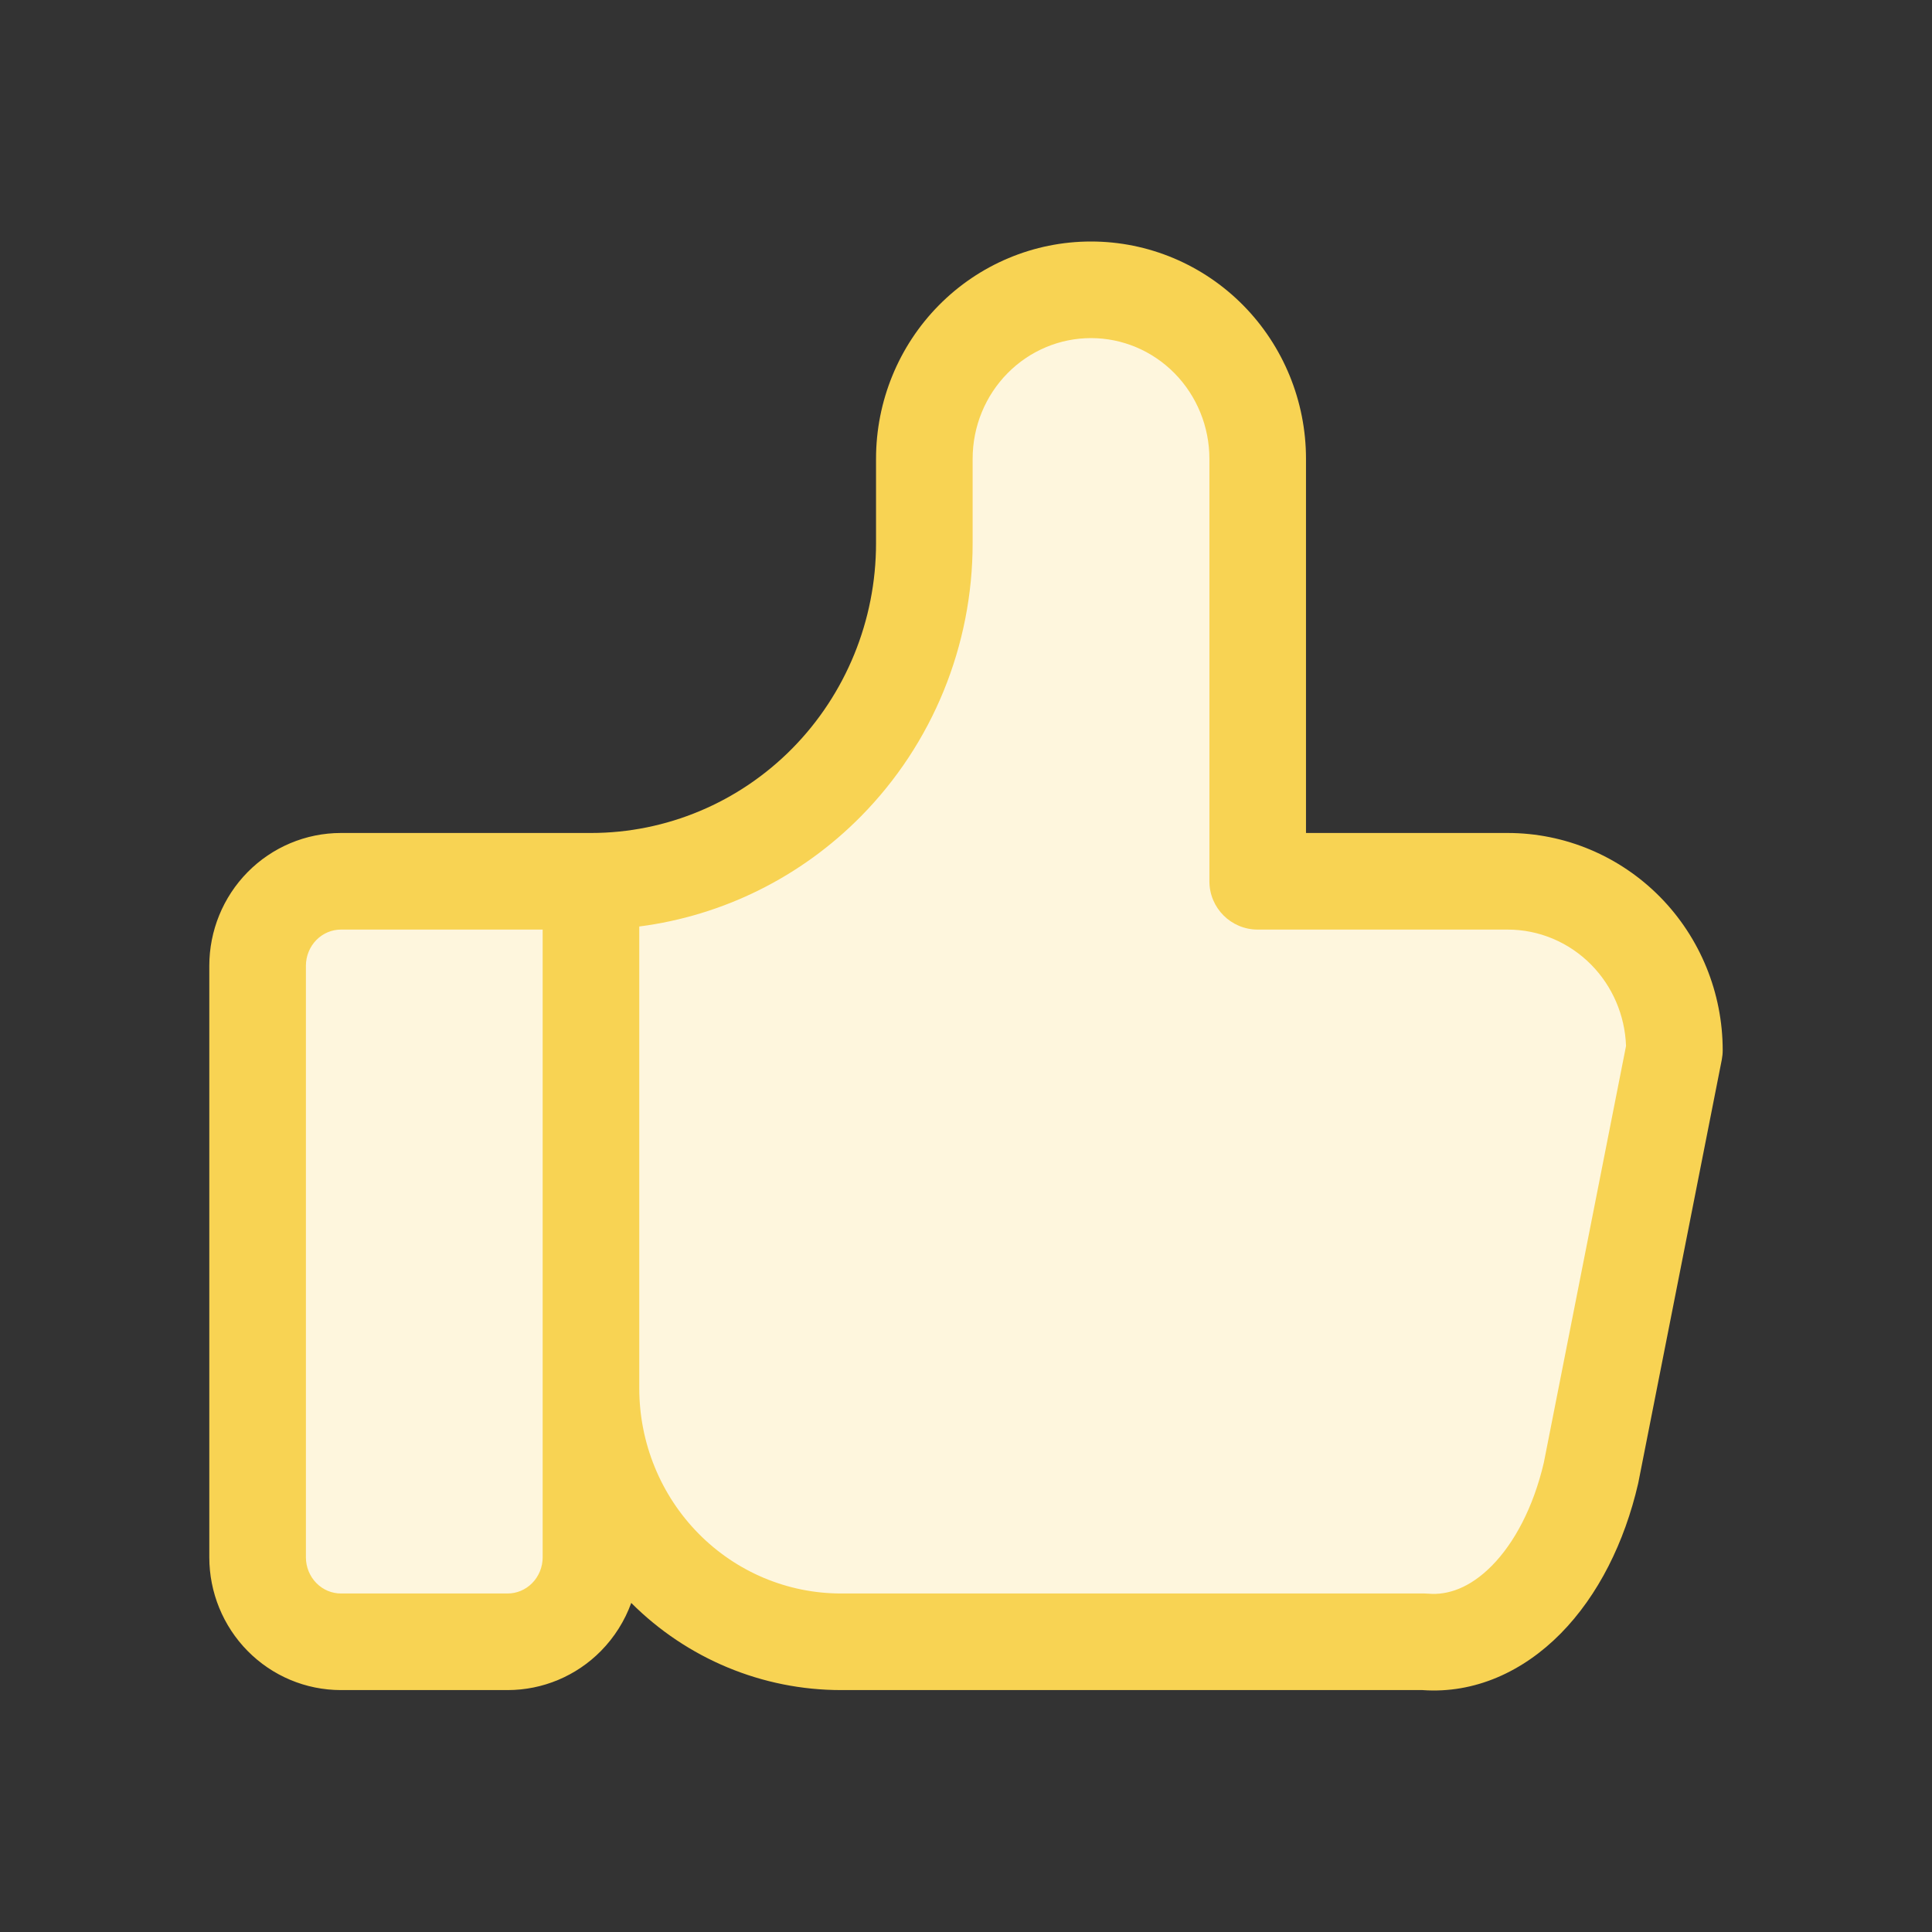
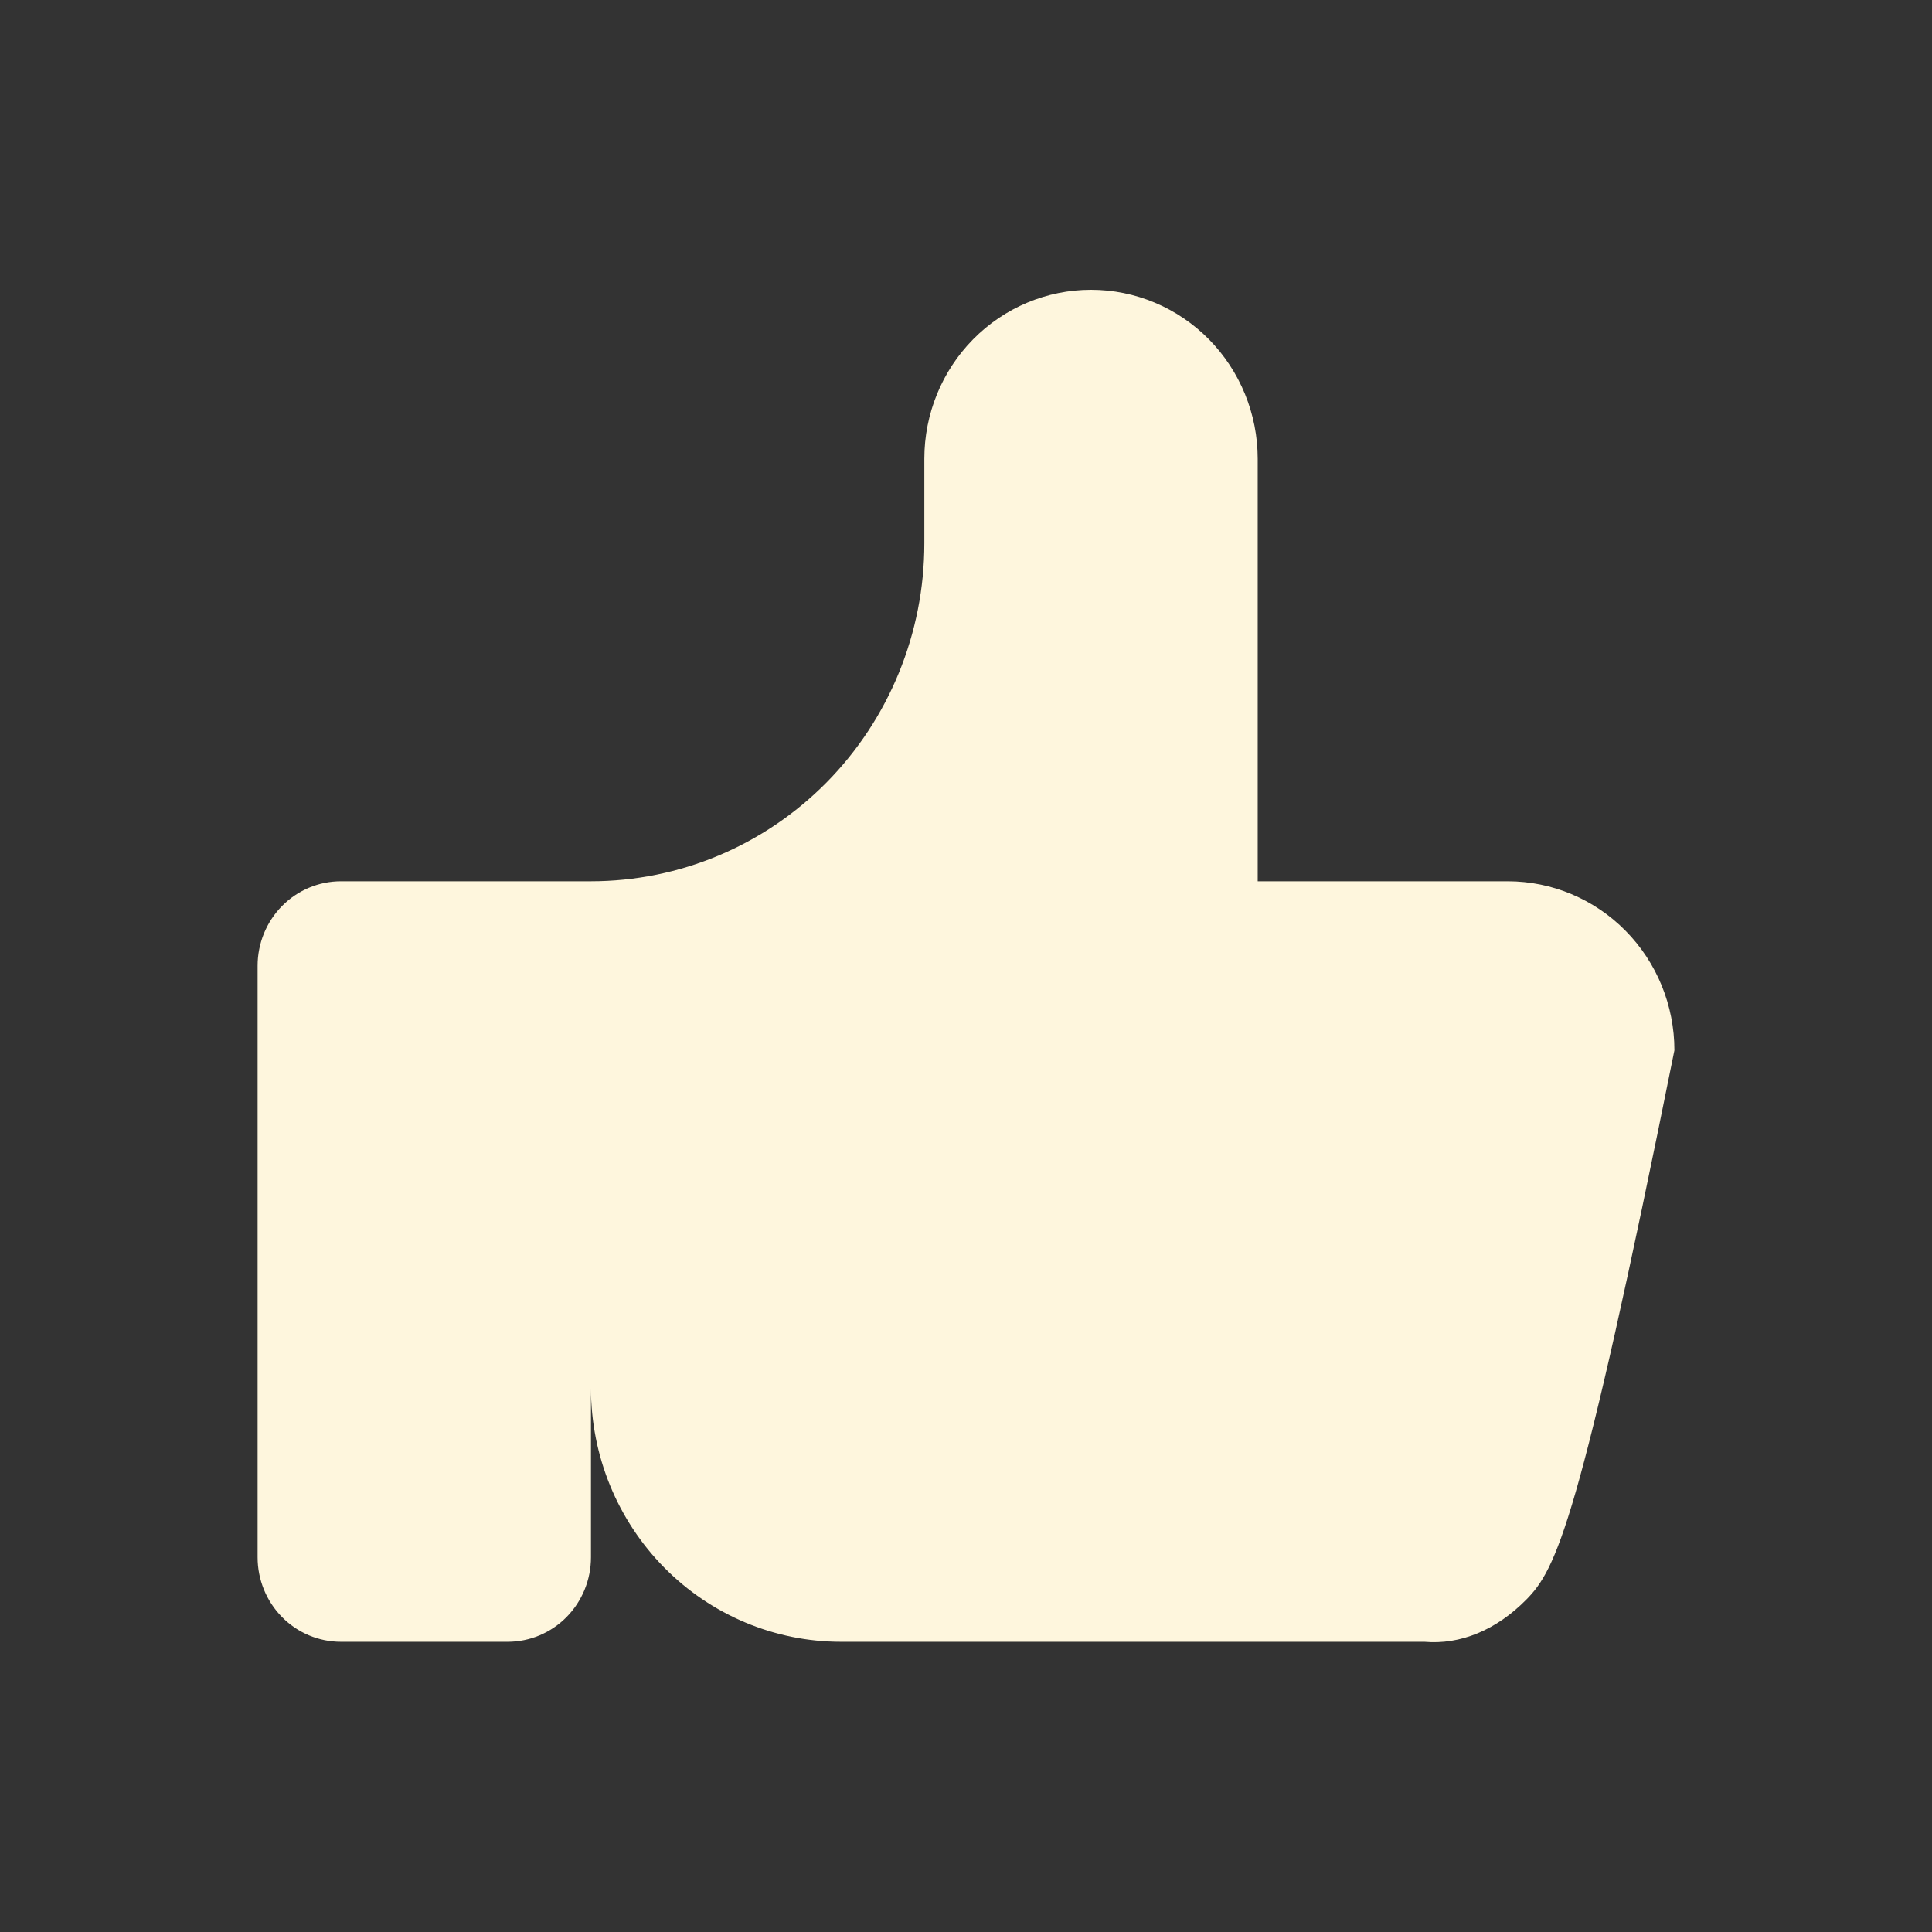
<svg xmlns="http://www.w3.org/2000/svg" width="60" height="60" viewBox="0 0 60 60" fill="none">
  <rect x="0" y="0" width="60" height="60" fill="#333333" stroke="none" />
-   <path d="M18.353 27.369V48.363C18.353 49.059 18.08 49.727 17.595 50.219C17.11 50.711 16.451 50.987 15.765 50.987H10.588C9.902 50.987 9.243 50.711 8.758 50.219C8.273 49.727 8 49.059 8 48.363V29.994C8 29.298 8.273 28.63 8.758 28.138C9.243 27.646 9.902 27.369 10.588 27.369H18.353C21.099 27.369 23.732 26.264 25.674 24.295C27.615 22.326 28.706 19.657 28.706 16.873V14.248C28.706 12.857 29.251 11.521 30.222 10.537C31.193 9.553 32.51 9 33.882 9C35.255 9 36.572 9.553 37.543 10.537C38.513 11.521 39.059 12.857 39.059 14.248V27.369H46.824C48.196 27.369 49.513 27.922 50.484 28.907C51.455 29.891 52 31.226 52 32.618L49.412 45.739C49.039 47.349 48.333 48.731 47.4 49.678C46.466 50.624 45.356 51.084 44.235 50.987H26.118C24.058 50.987 22.083 50.158 20.627 48.681C19.171 47.205 18.353 45.203 18.353 43.115" fill="#FEF6DD" />
-   <path fill-rule="evenodd" clip-rule="evenodd" d="M33.882 10.5C32.914 10.5 31.981 10.89 31.29 11.591C30.598 12.292 30.206 13.248 30.206 14.248V16.873C30.206 20.048 28.962 23.097 26.741 25.348C24.876 27.24 22.449 28.438 19.853 28.773V43.115C19.853 44.812 20.518 46.435 21.695 47.628C22.872 48.821 24.463 49.487 26.118 49.487H44.235C44.278 49.487 44.321 49.489 44.364 49.493C44.957 49.544 45.648 49.318 46.332 48.624C47.025 47.922 47.619 46.818 47.945 45.424L50.498 32.483C50.464 31.532 50.077 30.63 49.416 29.96C48.725 29.259 47.792 28.869 46.824 28.869H39.059C38.23 28.869 37.559 28.198 37.559 27.369V14.248C37.559 13.248 37.166 12.292 36.475 11.591C35.784 10.89 34.851 10.5 33.882 10.5ZM19.604 49.78C19.403 50.334 19.084 50.844 18.663 51.272C17.898 52.048 16.856 52.487 15.765 52.487H10.588C9.497 52.487 8.455 52.048 7.69 51.272C6.926 50.497 6.5 49.45 6.5 48.363V29.994C6.5 28.907 6.926 27.86 7.69 27.085C8.455 26.309 9.497 25.869 10.588 25.869H18.353C20.694 25.869 22.944 24.927 24.606 23.242C26.268 21.556 27.206 19.265 27.206 16.873V14.248C27.206 12.465 27.904 10.751 29.154 9.484C30.404 8.216 32.105 7.5 33.882 7.5C35.66 7.5 37.36 8.216 38.611 9.484C39.86 10.751 40.559 12.465 40.559 14.248V25.869H46.824C48.601 25.869 50.301 26.586 51.552 27.853C52.801 29.12 53.5 30.835 53.5 32.618C53.5 32.715 53.49 32.813 53.472 32.908L50.883 46.029C50.88 46.045 50.877 46.061 50.873 46.077C50.454 47.892 49.638 49.544 48.468 50.731C47.301 51.914 45.797 52.604 44.176 52.487H26.118C23.675 52.487 21.336 51.512 19.604 49.78ZM16.853 28.869H10.588C10.306 28.869 10.032 28.983 9.826 29.191C9.62 29.401 9.5 29.689 9.5 29.994V48.363C9.5 48.668 9.62 48.956 9.826 49.165C10.032 49.374 10.306 49.487 10.588 49.487H15.765C16.047 49.487 16.321 49.374 16.527 49.165C16.733 48.956 16.853 48.668 16.853 48.363V28.869Z" fill="#F8D353" />
+   <path d="M18.353 27.369V48.363C18.353 49.059 18.08 49.727 17.595 50.219C17.11 50.711 16.451 50.987 15.765 50.987H10.588C9.902 50.987 9.243 50.711 8.758 50.219C8.273 49.727 8 49.059 8 48.363V29.994C8 29.298 8.273 28.63 8.758 28.138C9.243 27.646 9.902 27.369 10.588 27.369H18.353C21.099 27.369 23.732 26.264 25.674 24.295C27.615 22.326 28.706 19.657 28.706 16.873V14.248C28.706 12.857 29.251 11.521 30.222 10.537C31.193 9.553 32.51 9 33.882 9C35.255 9 36.572 9.553 37.543 10.537C38.513 11.521 39.059 12.857 39.059 14.248V27.369H46.824C48.196 27.369 49.513 27.922 50.484 28.907C51.455 29.891 52 31.226 52 32.618C49.039 47.349 48.333 48.731 47.4 49.678C46.466 50.624 45.356 51.084 44.235 50.987H26.118C24.058 50.987 22.083 50.158 20.627 48.681C19.171 47.205 18.353 45.203 18.353 43.115" fill="#FEF6DD" />
</svg>